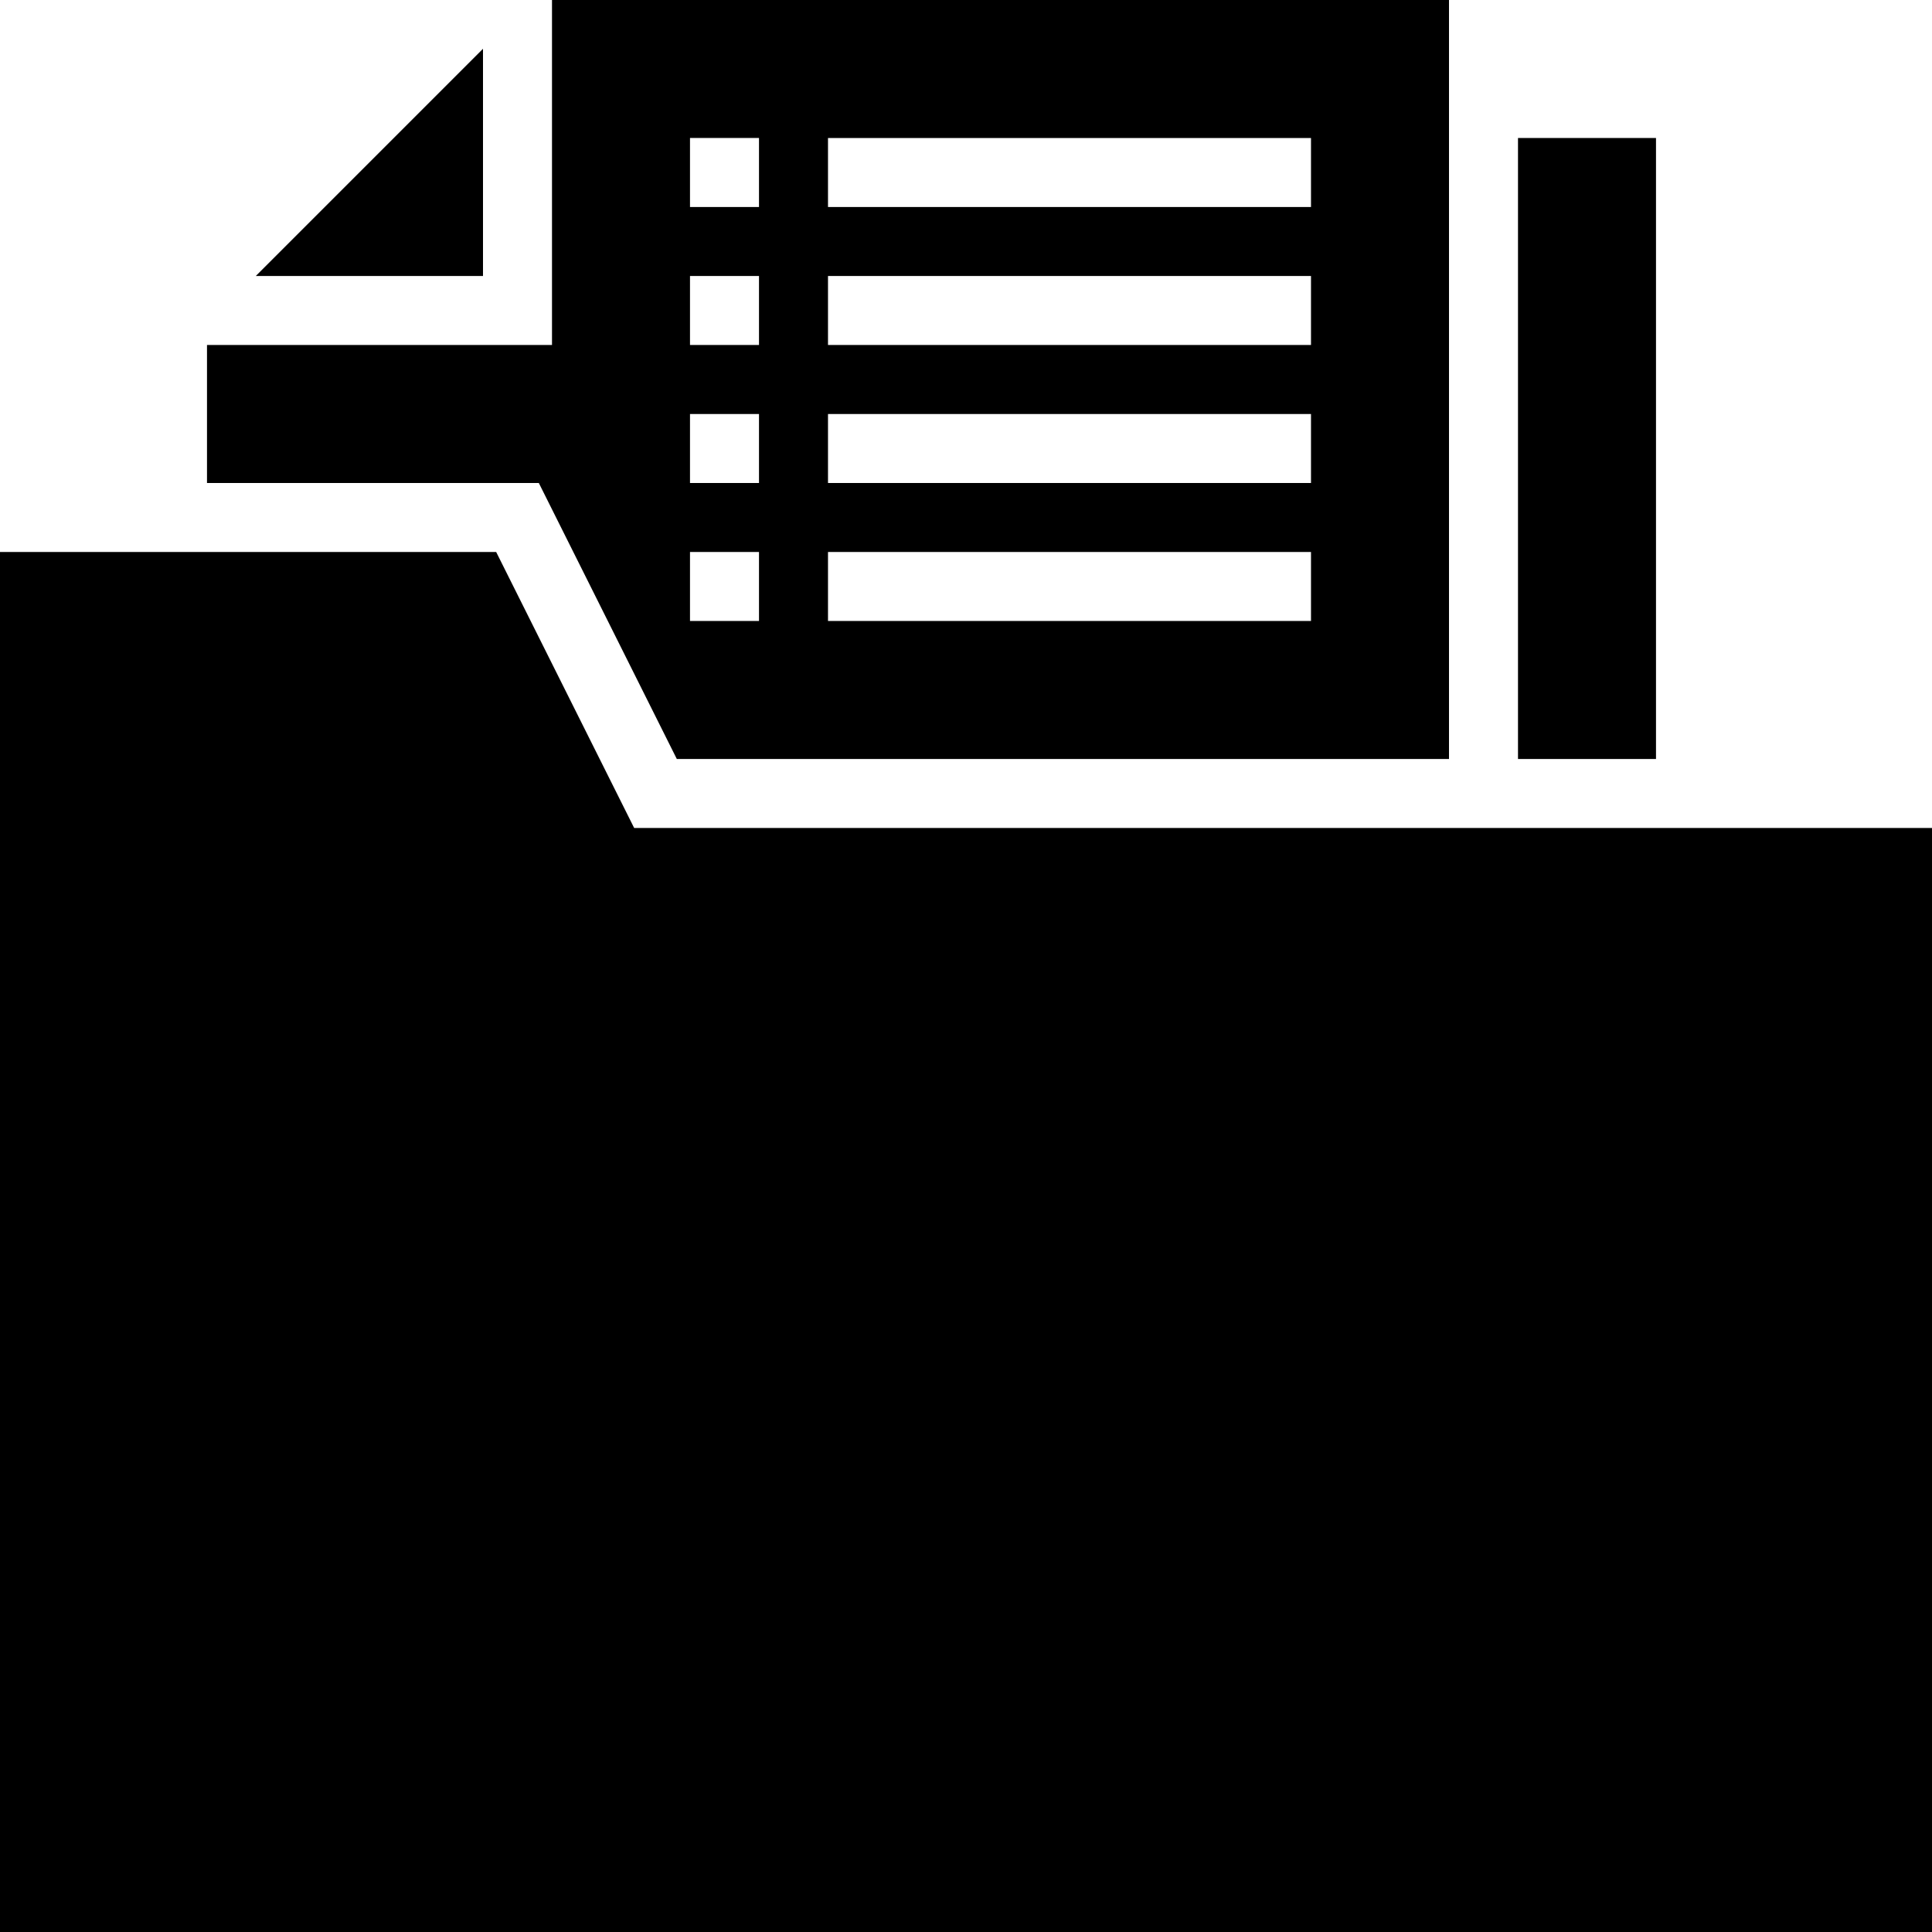
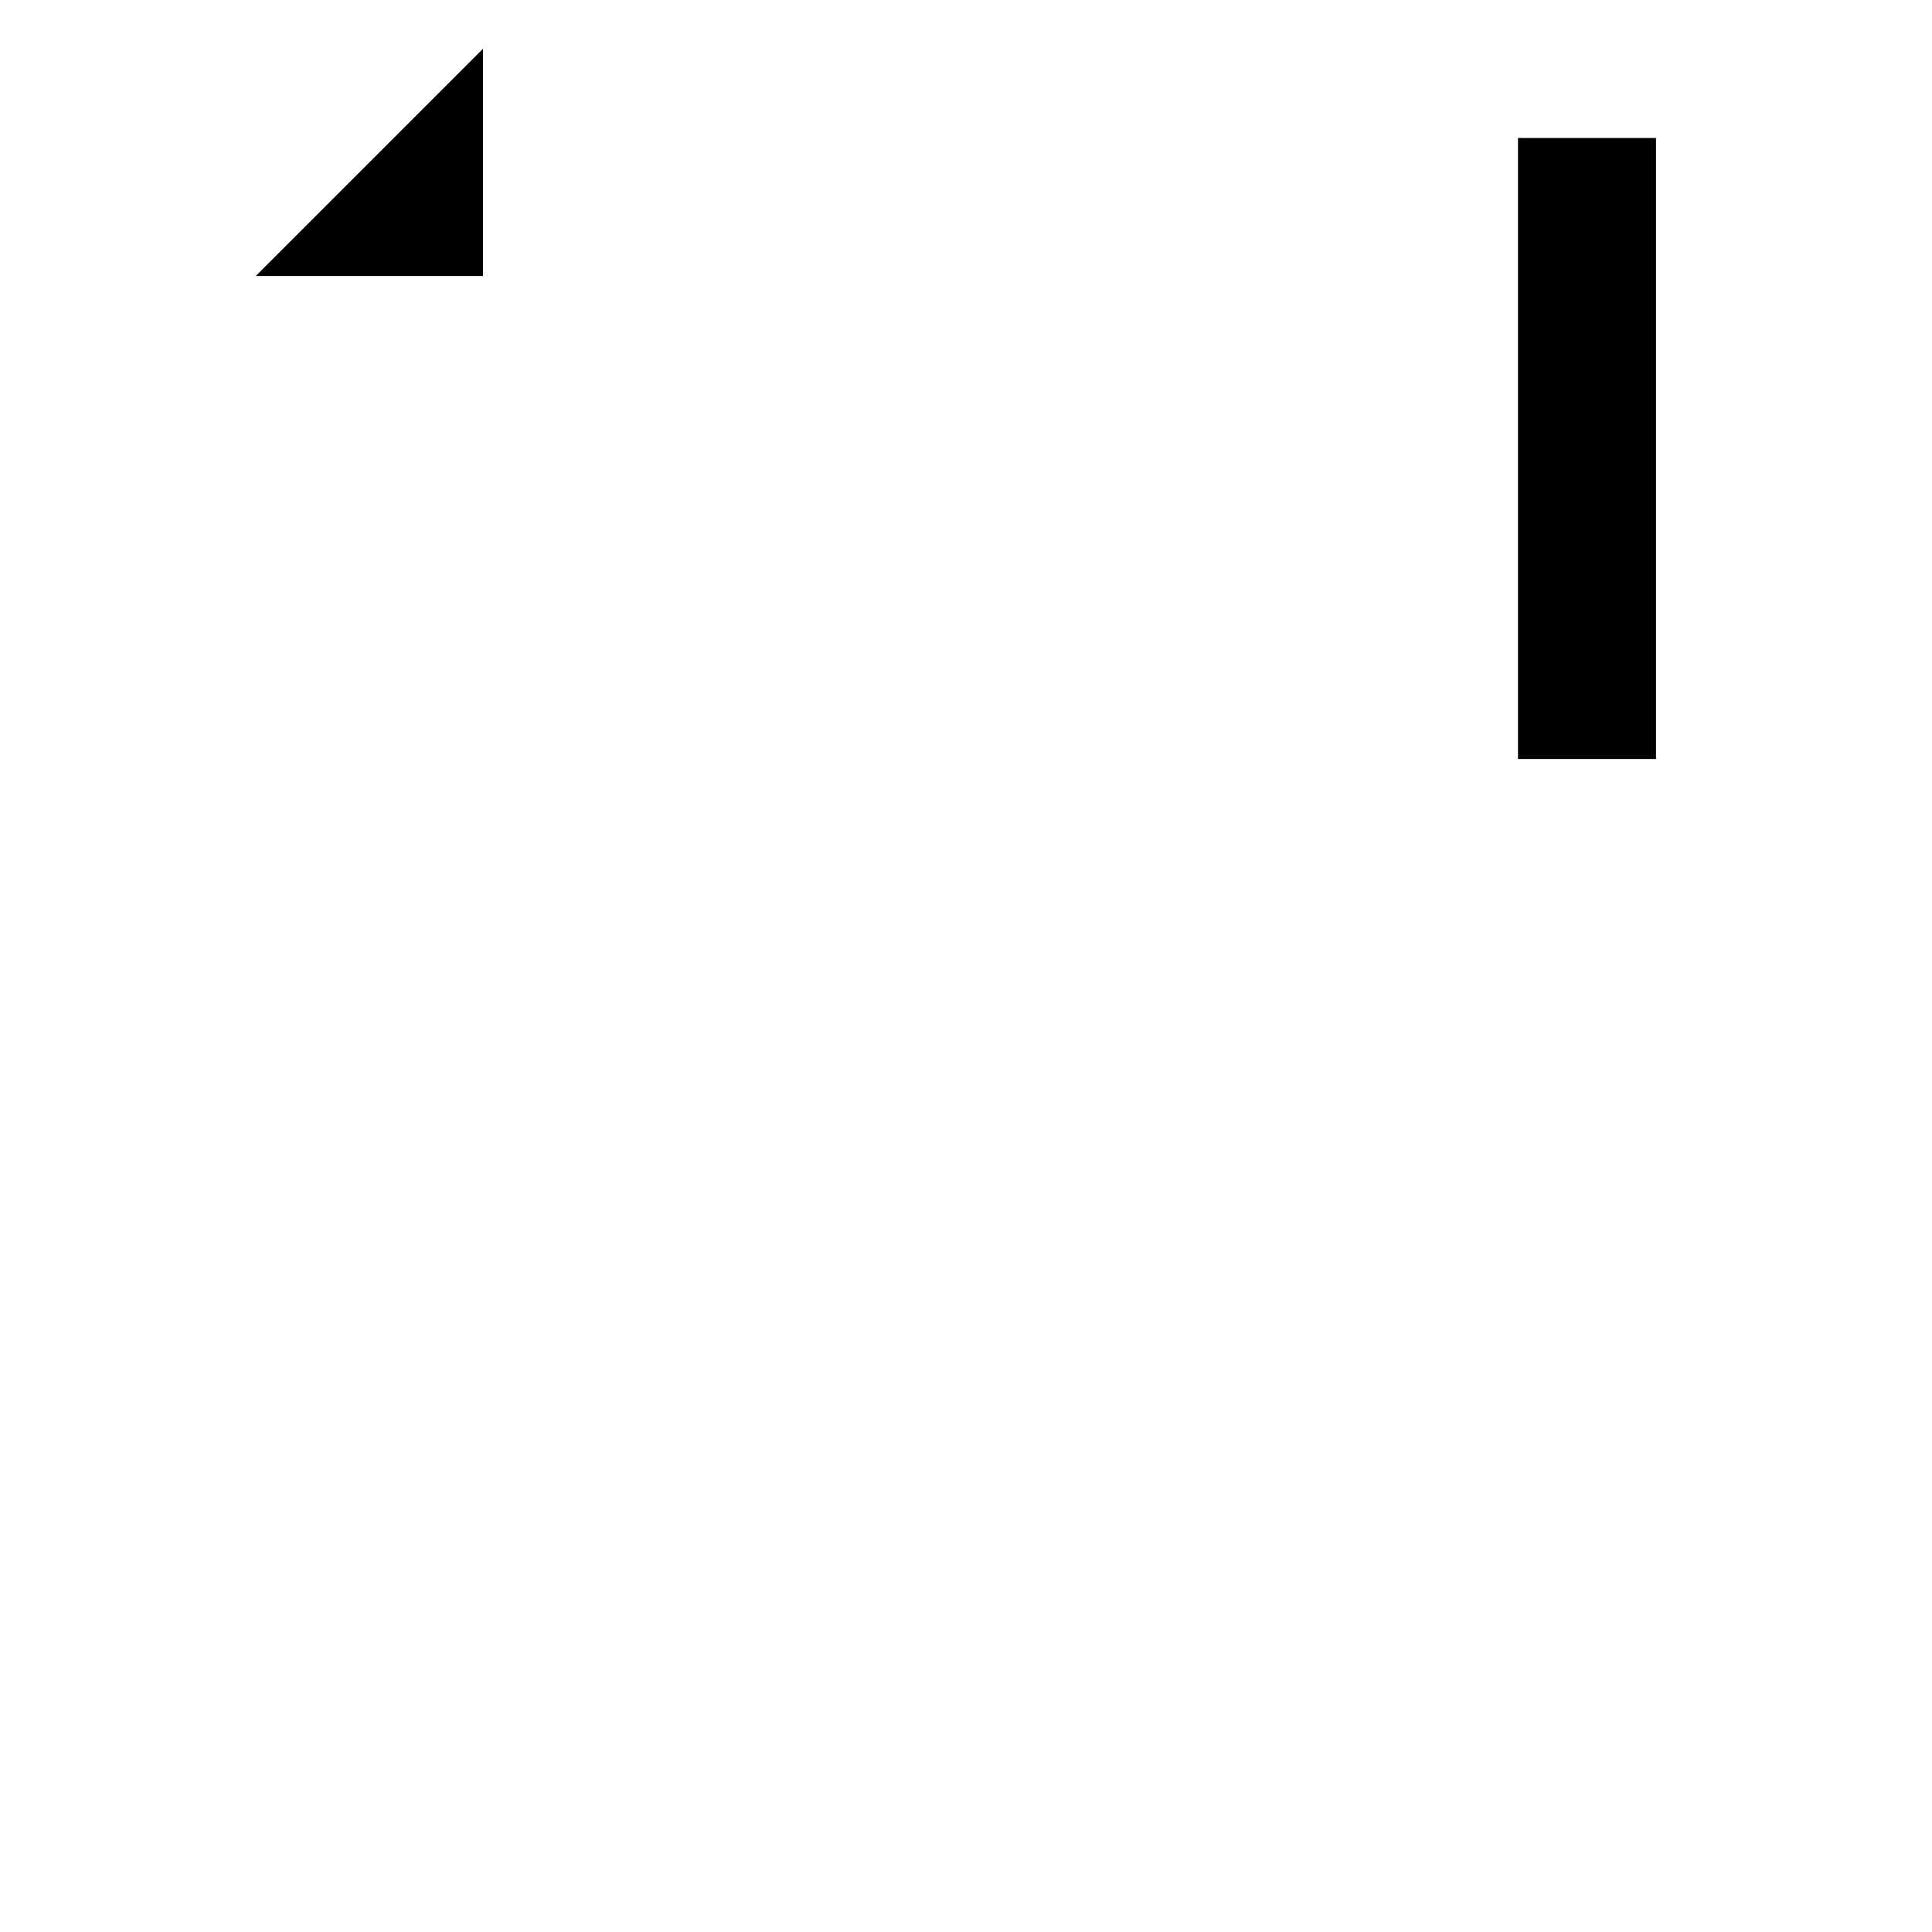
<svg xmlns="http://www.w3.org/2000/svg" height="448pt" viewBox="0 0 448 448" width="448pt">
-   <path d="m48 112h76.945l32 64h179.055v-176h-208v80h-80zm144-80h112v16h-112zm0 32h112v16h-112zm0 32h112v16h-112zm0 32h112v16h-112zm-32-96h16v16h-16zm0 32h16v16h-16zm0 32h16v16h-16zm0 32h16v16h-16zm0 0" />
  <path d="m59.312 64h52.688v-52.688zm0 0" />
  <path d="m352 32h32v144h-32zm0 0" />
-   <path d="m0 448h448v-256h-300.945l-32-64h-115.055zm0 0" />
</svg>